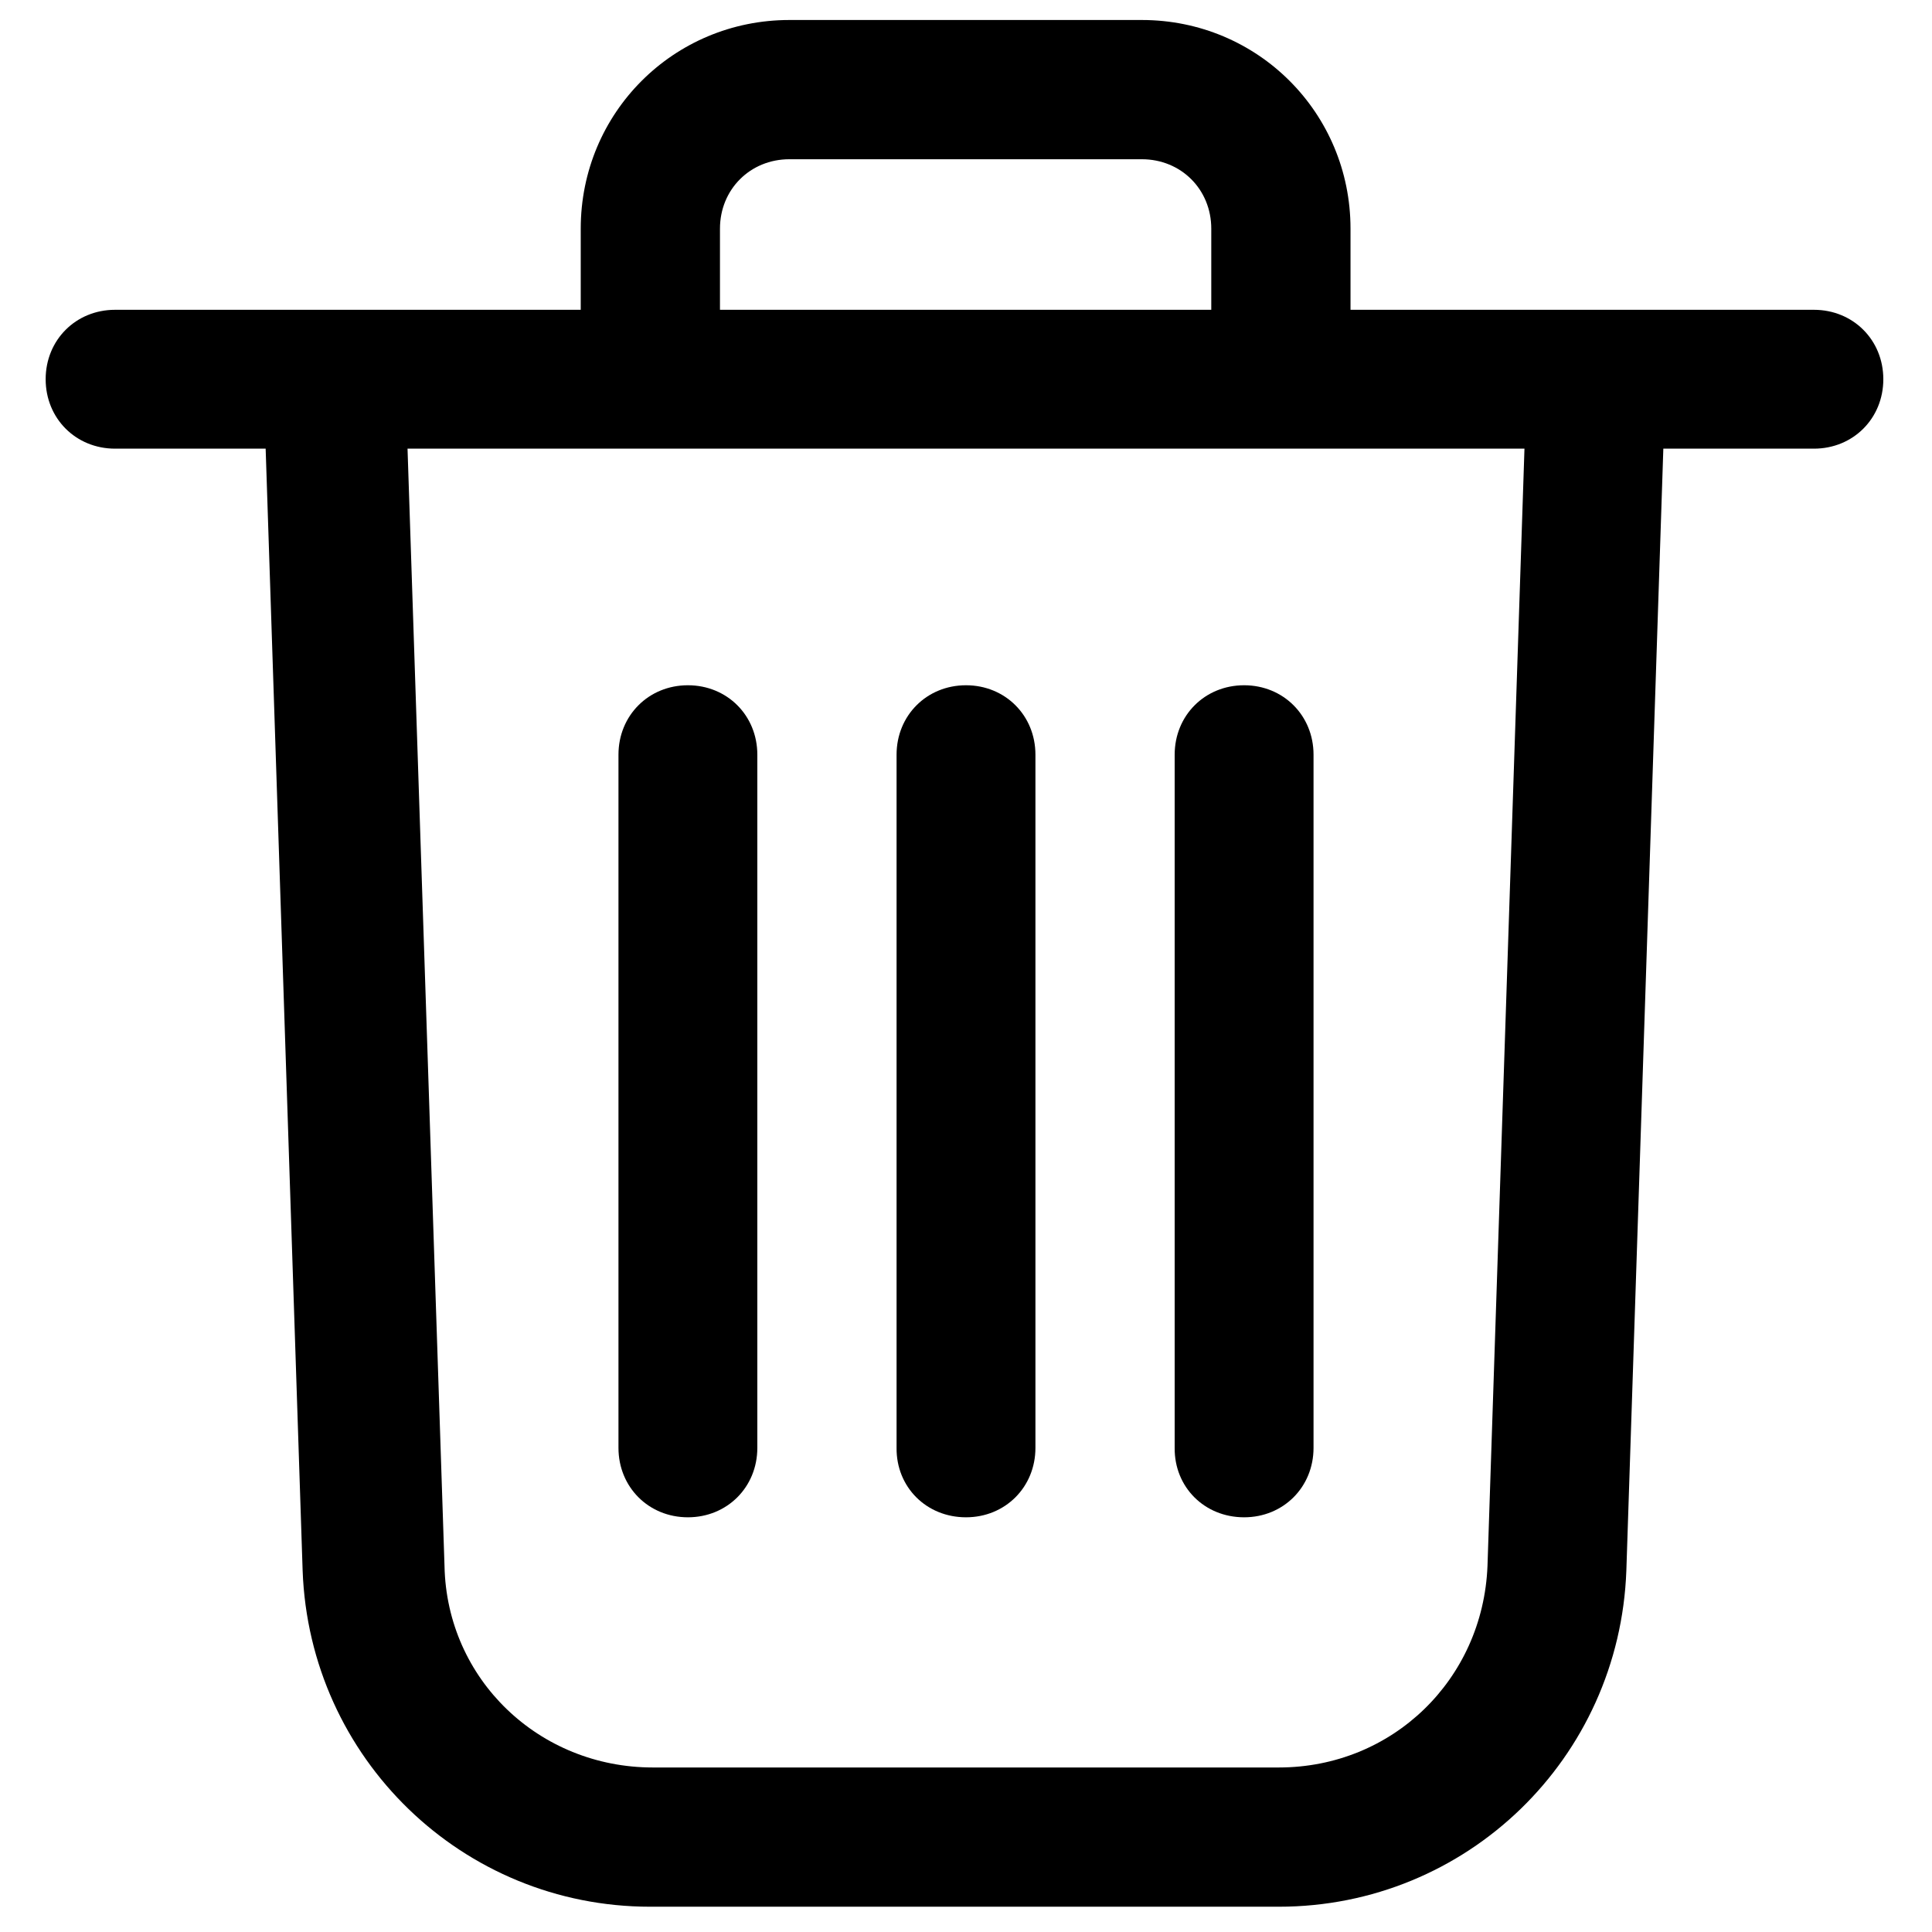
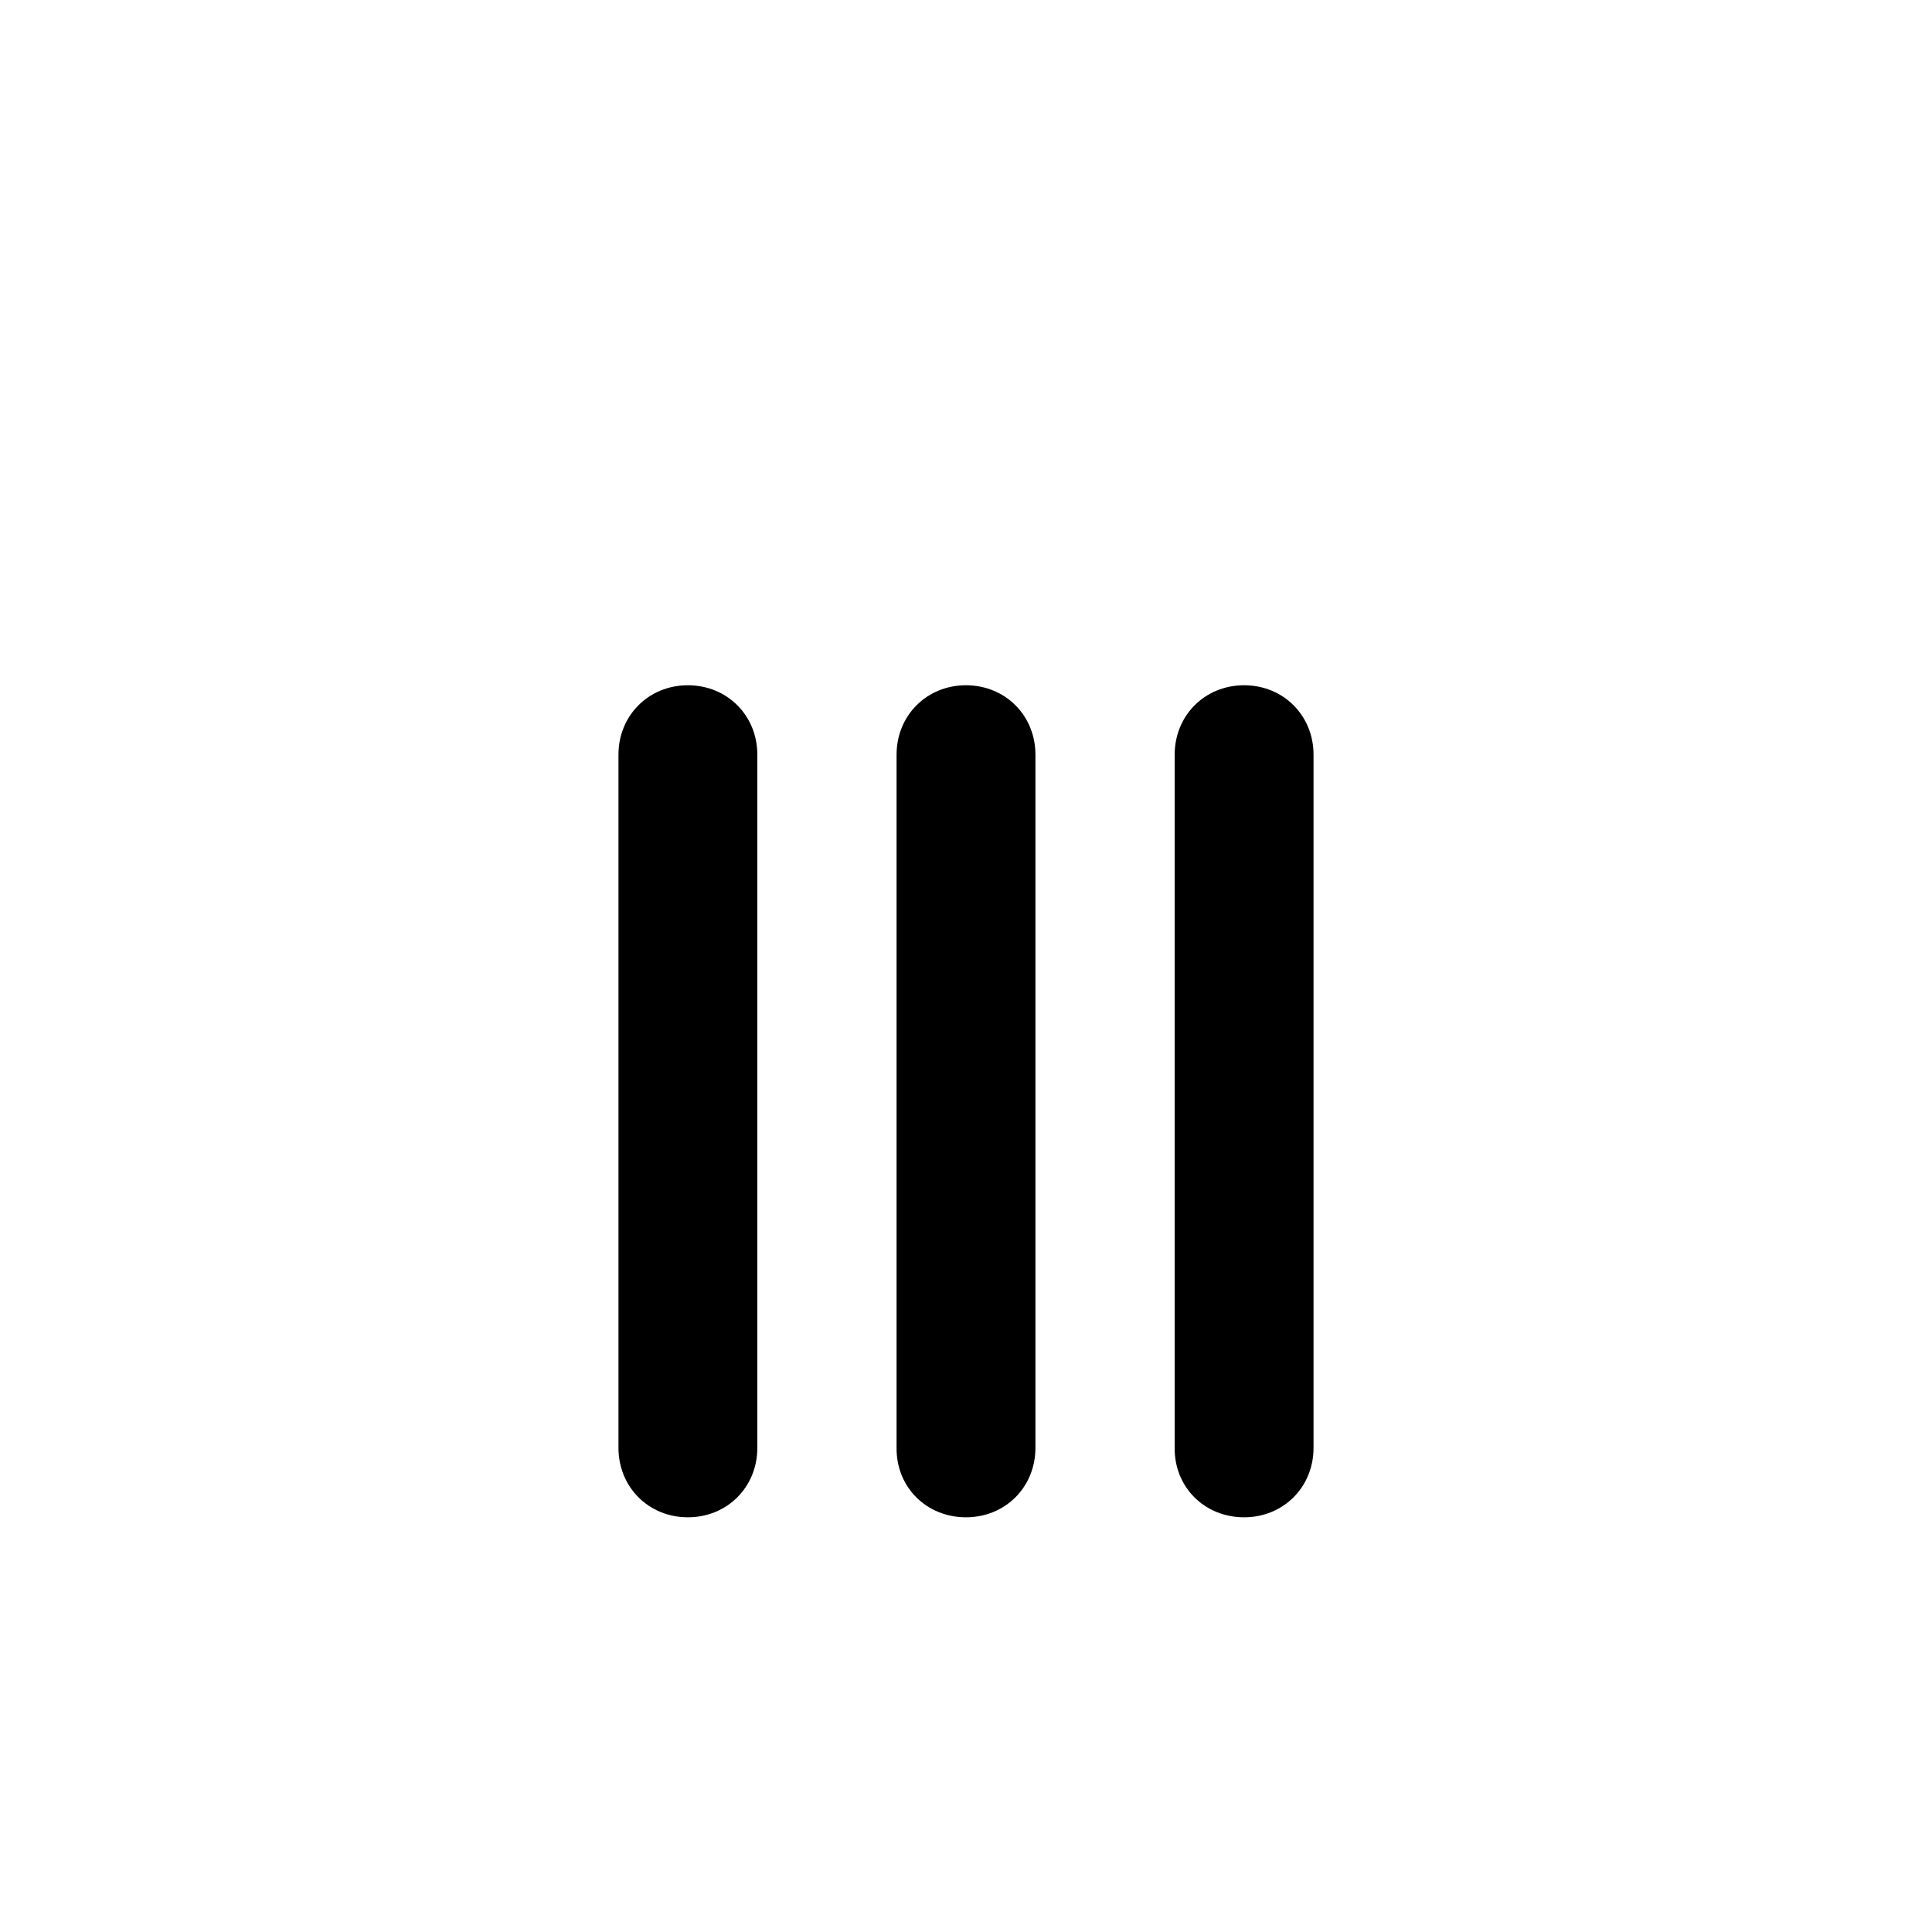
<svg xmlns="http://www.w3.org/2000/svg" viewBox="0 0 512 512">
-   <path d="M338.9 505.3c49.8 0 90.3-39.3 92.1-89.1l9.8-297.3h39.9c10.4 0 18.4-8 18.4-18.4s-8-18.4-18.4-18.4H357.9V60.6c0-30.7-24.6-55.3-55.3-55.3h-93.4c-30.7 0-55.3 24.6-55.3 55.3v21.5H30.5c-10.4 0-18.4 8-18.4 18.4s8 18.4 18.4 18.4h39.9l9.8 297.3c1.8 49.8 42.4 89.1 92.1 89.1h166.6zM190.8 60.6c0-10.4 8-18.4 18.4-18.4h93.4c10.4 0 18.4 8 18.4 18.4v21.5H190.8V60.6zm-73 354.4L108 118.9h296L394.2 415c-1.2 30.1-25.2 53.4-55.3 53.4H173c-30.1 0-54.6-23.3-55.2-53.4z" />
  <path d="M256 402.1c10.4 0 18.4-8 18.4-18.4V200c0-10.4-8-18.4-18.4-18.4s-18.4 8-18.4 18.4v183.7c-.1 10.4 7.9 18.4 18.4 18.4zM200.7 383.7V200c0-10.4-8-18.4-18.4-18.4-10.4 0-18.4 8-18.4 18.4v183.7c0 10.4 8 18.4 18.4 18.4 10.4 0 18.4-8 18.4-18.4zM329.7 402.1c10.4 0 18.4-8 18.4-18.4V200c0-10.4-8-18.4-18.4-18.4s-18.4 8-18.4 18.4v183.7c-.1 10.4 7.9 18.4 18.4 18.4z" />
</svg>